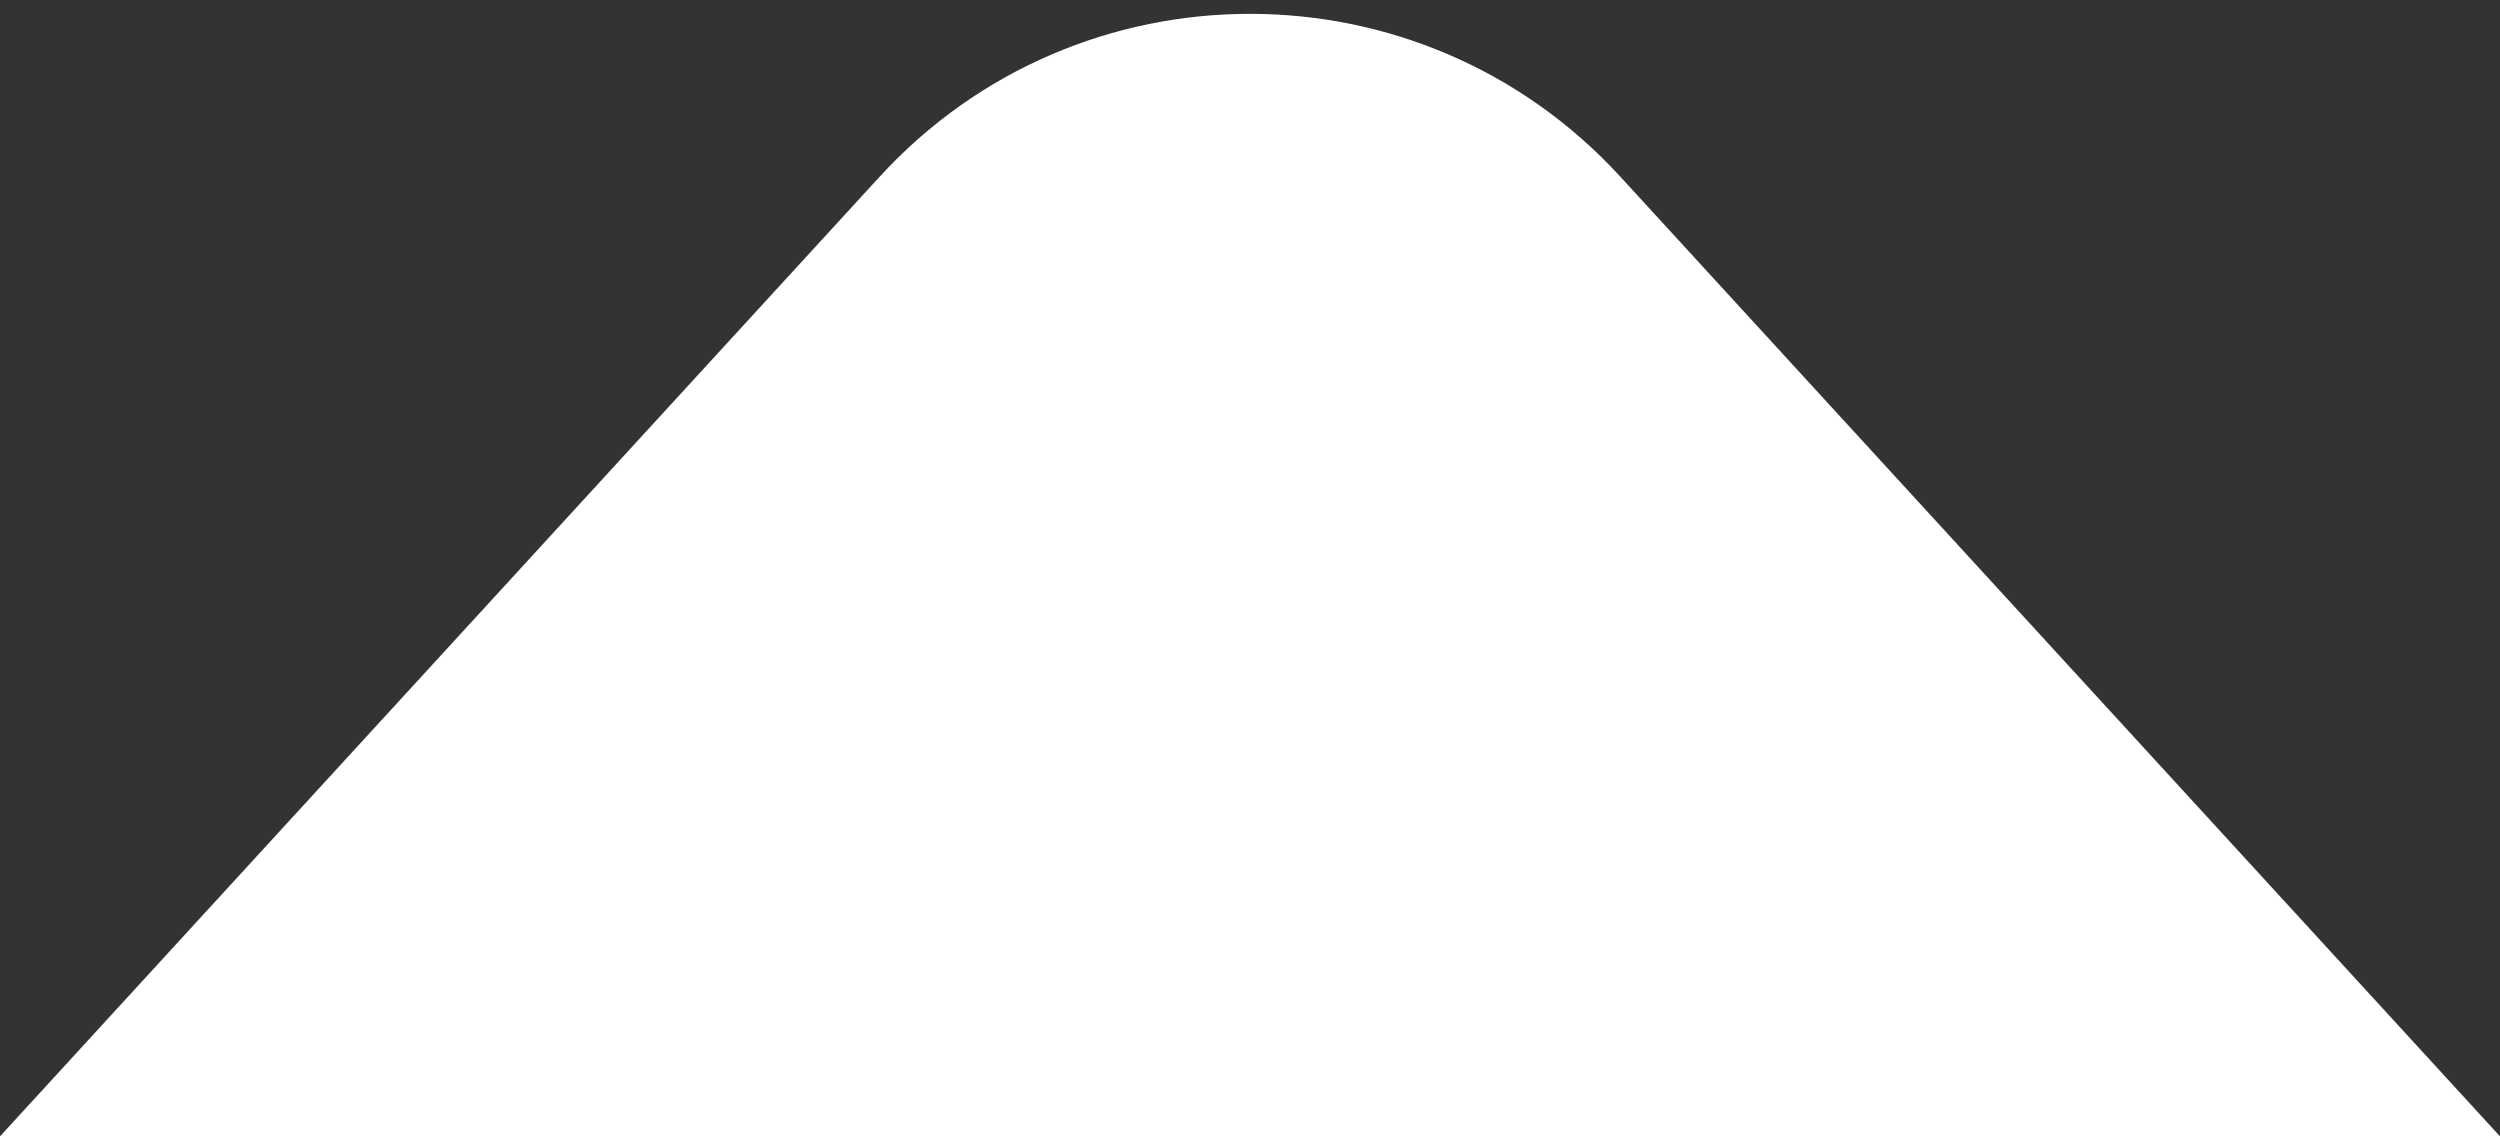
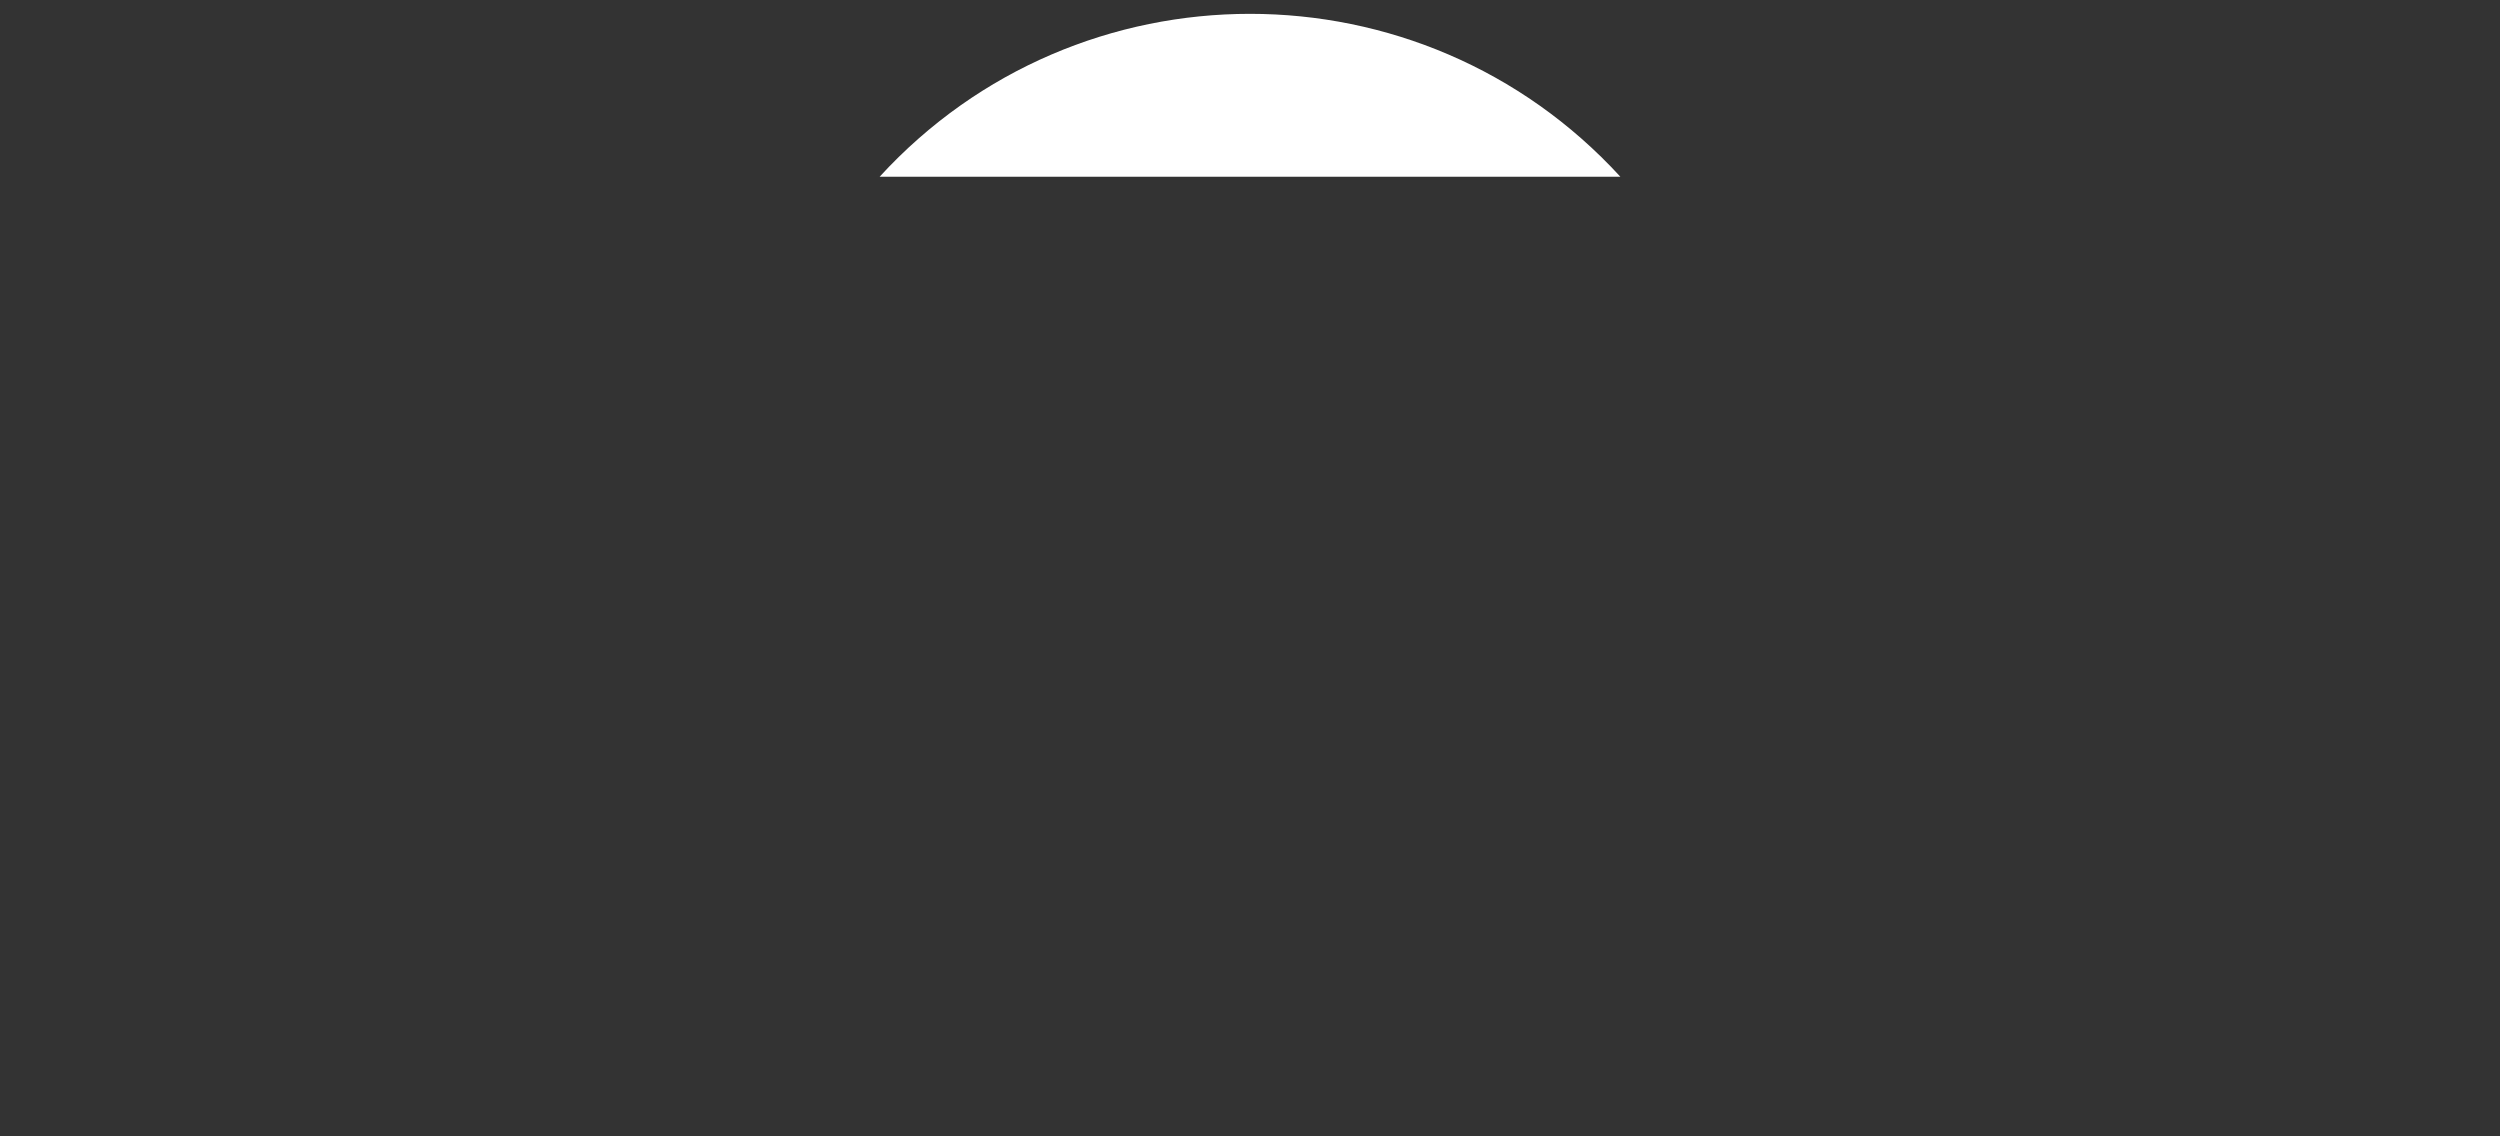
<svg xmlns="http://www.w3.org/2000/svg" width="22" height="10" viewBox="0 0 22 10" fill="none">
  <rect x="0" y="0" width="22" height="10" fill="#333333" stroke="none" />
-   <path d="M7.741 1.555C9.493 -0.356 12.507 -0.356 14.259 1.555L22 10H0L7.741 1.555Z" fill="white" />
+   <path d="M7.741 1.555C9.493 -0.356 12.507 -0.356 14.259 1.555H0L7.741 1.555Z" fill="white" />
</svg>